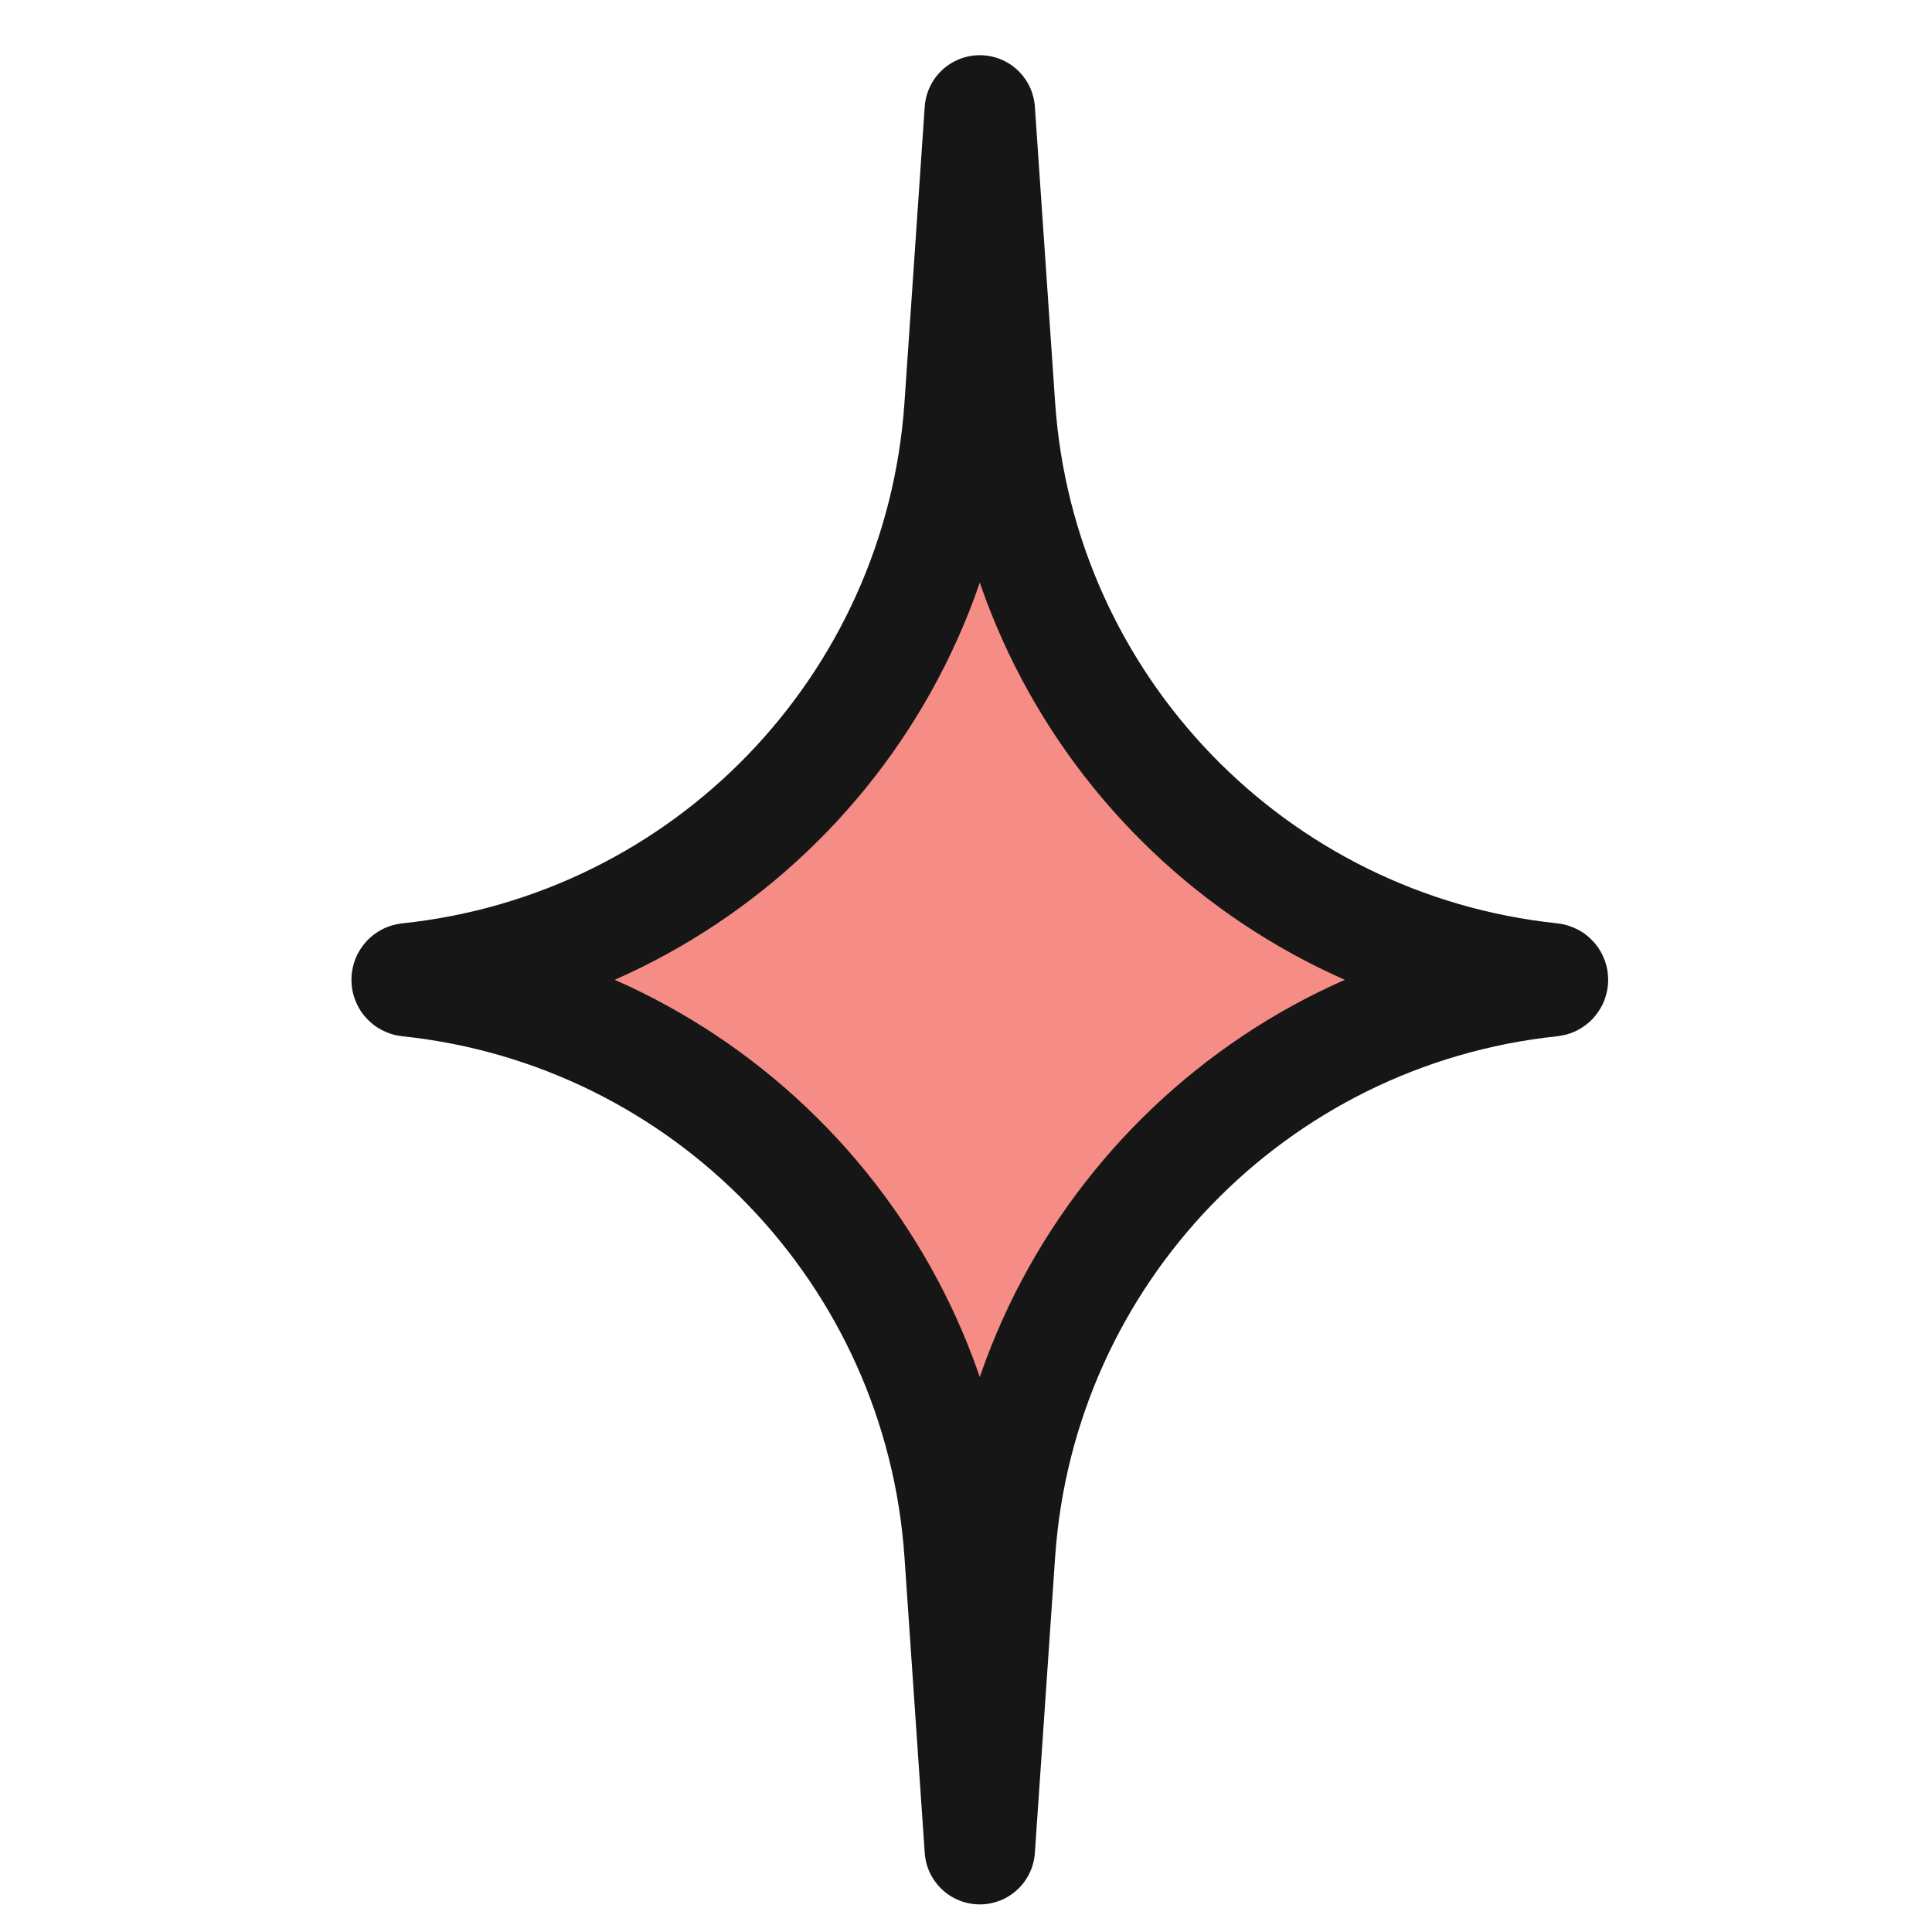
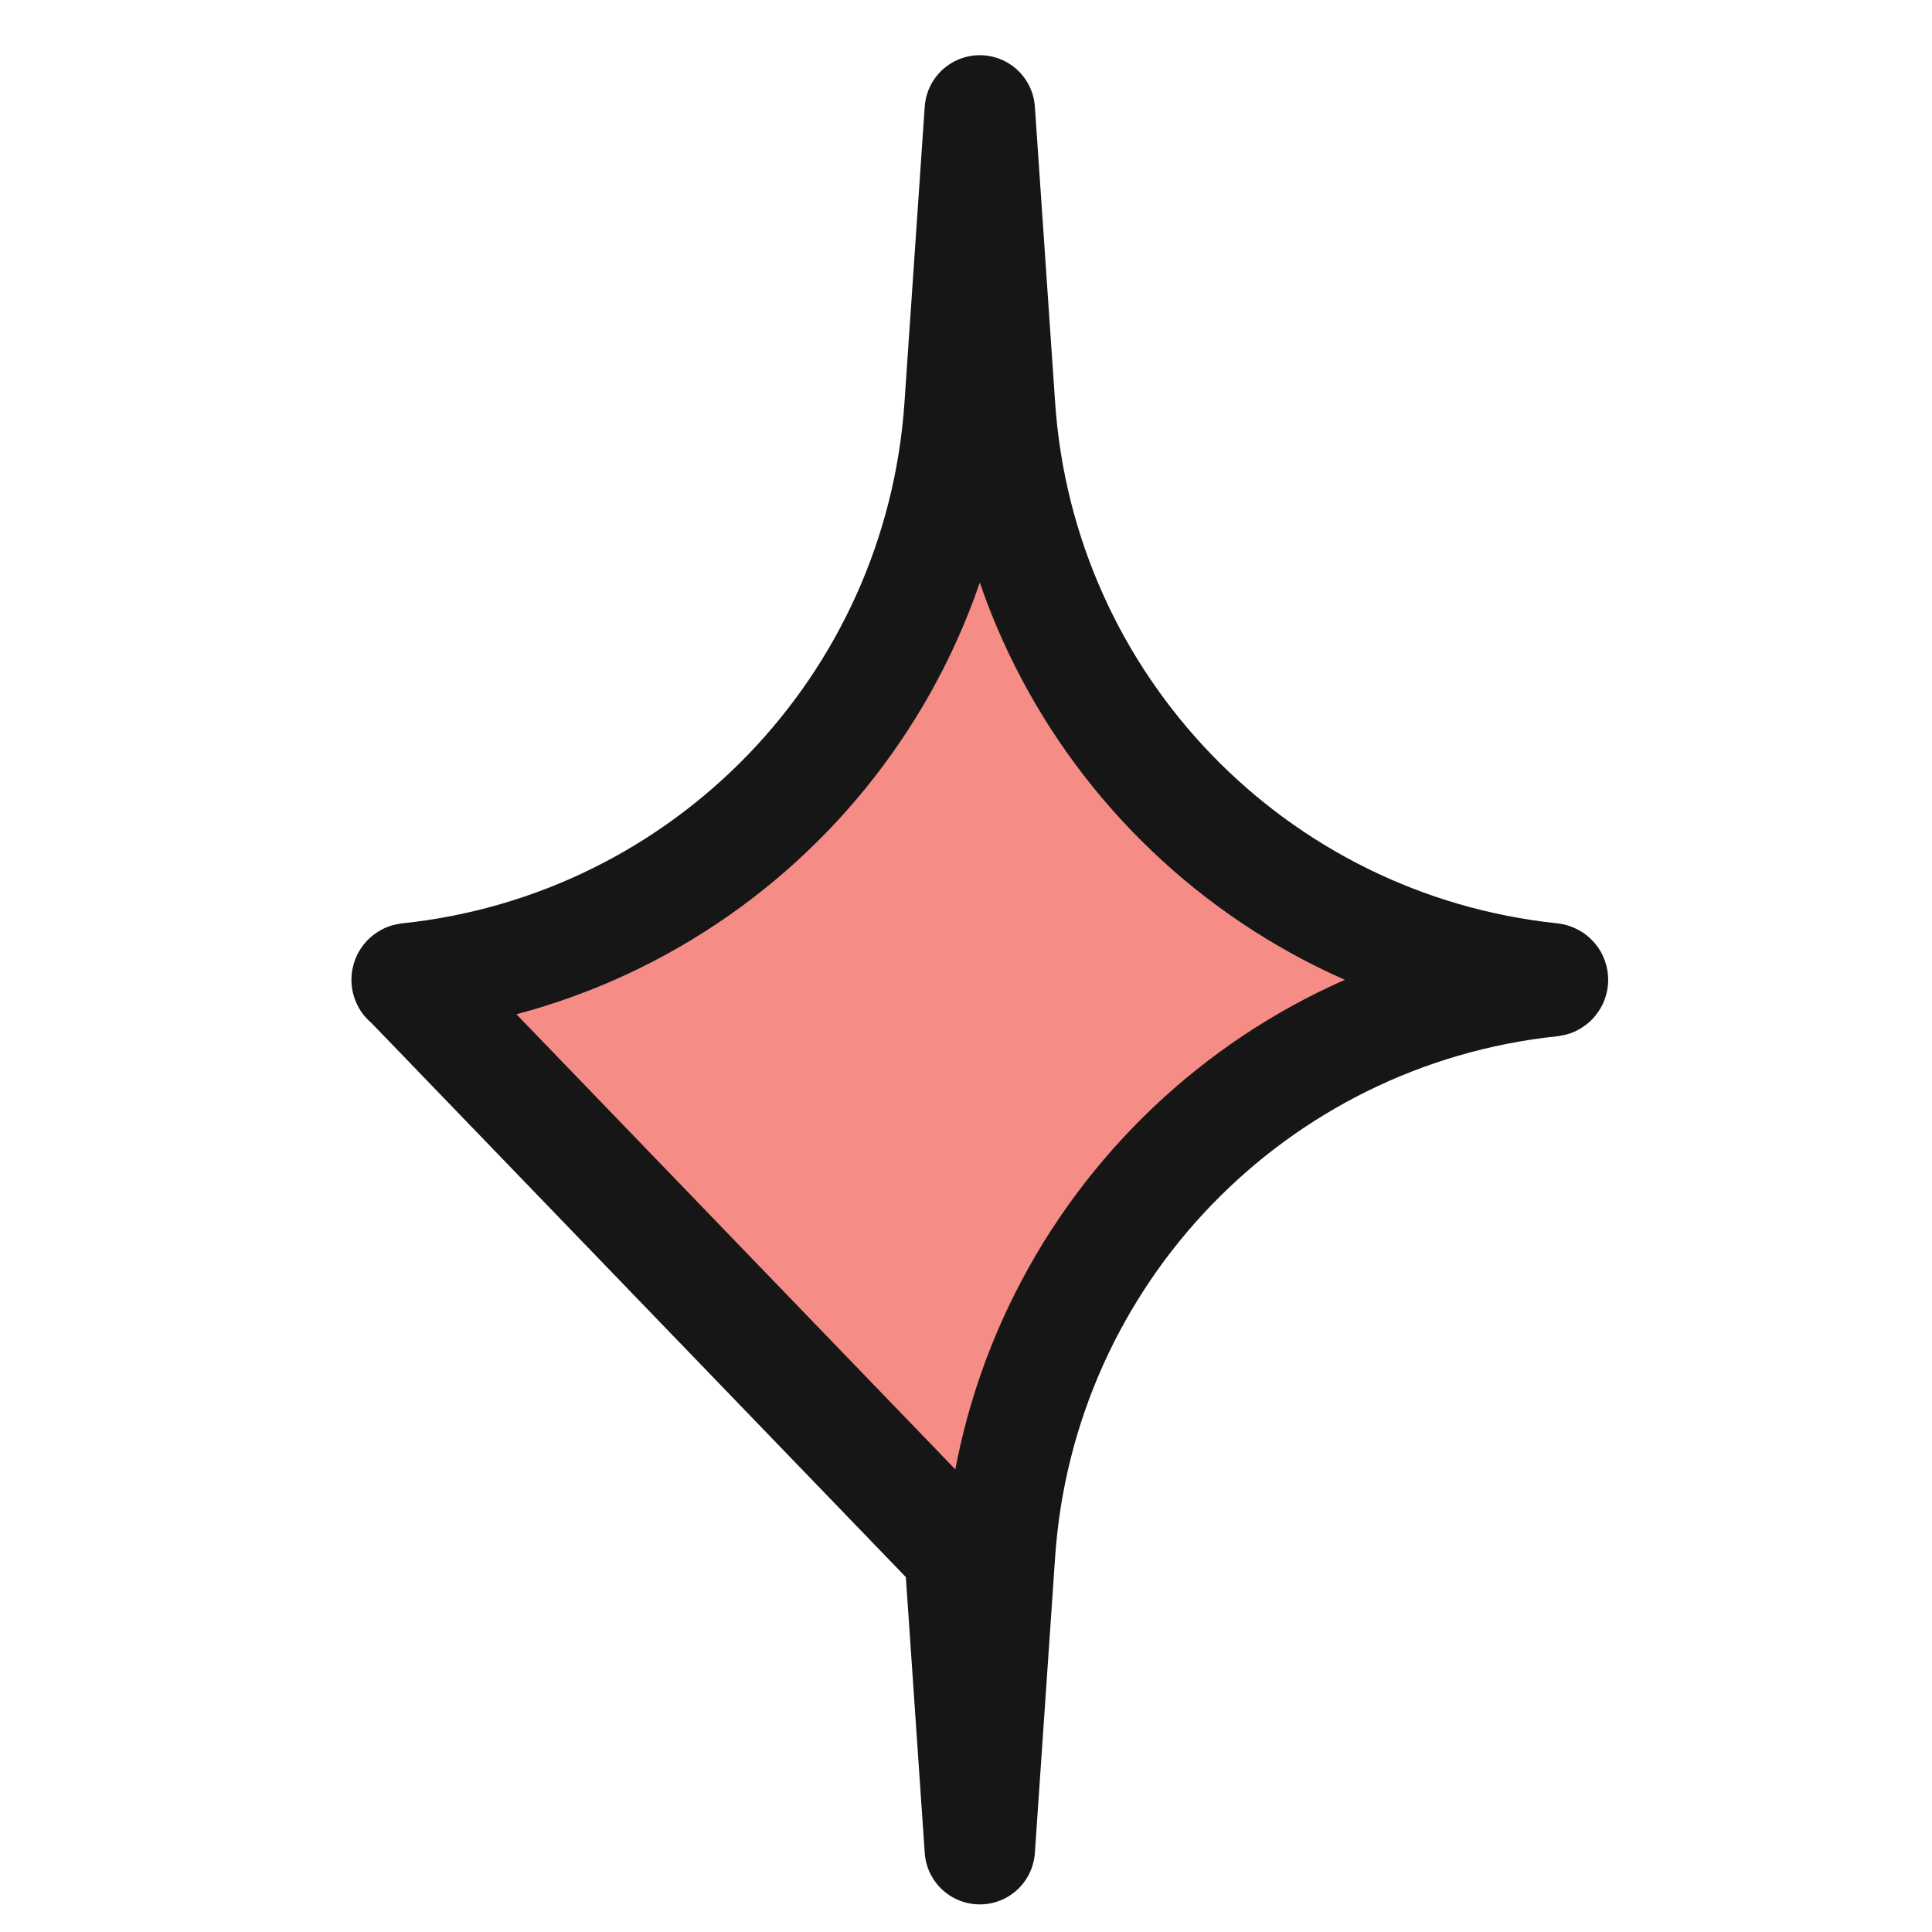
<svg xmlns="http://www.w3.org/2000/svg" width="35" height="35" viewBox="0 0 35 35" fill="none">
-   <path d="M7.391 17.778C7.358 17.774 7.358 17.726 7.391 17.722C12.796 17.154 17.011 12.784 17.383 7.361L17.75 2L18.117 7.361C18.489 12.784 22.704 17.154 28.109 17.722C28.142 17.726 28.142 17.774 28.109 17.778C22.704 18.346 18.489 22.716 18.117 28.139L17.75 33.5L17.383 28.139C17.011 22.716 12.796 18.346 7.391 17.778Z" fill="#F58D86" stroke="#161616" stroke-width="2" stroke-linecap="round" stroke-linejoin="round" />
+   <path d="M7.391 17.778C7.358 17.774 7.358 17.726 7.391 17.722C12.796 17.154 17.011 12.784 17.383 7.361L17.75 2L18.117 7.361C18.489 12.784 22.704 17.154 28.109 17.722C28.142 17.726 28.142 17.774 28.109 17.778C22.704 18.346 18.489 22.716 18.117 28.139L17.75 33.5L17.383 28.139Z" fill="#F58D86" stroke="#161616" stroke-width="2" stroke-linecap="round" stroke-linejoin="round" />
</svg>